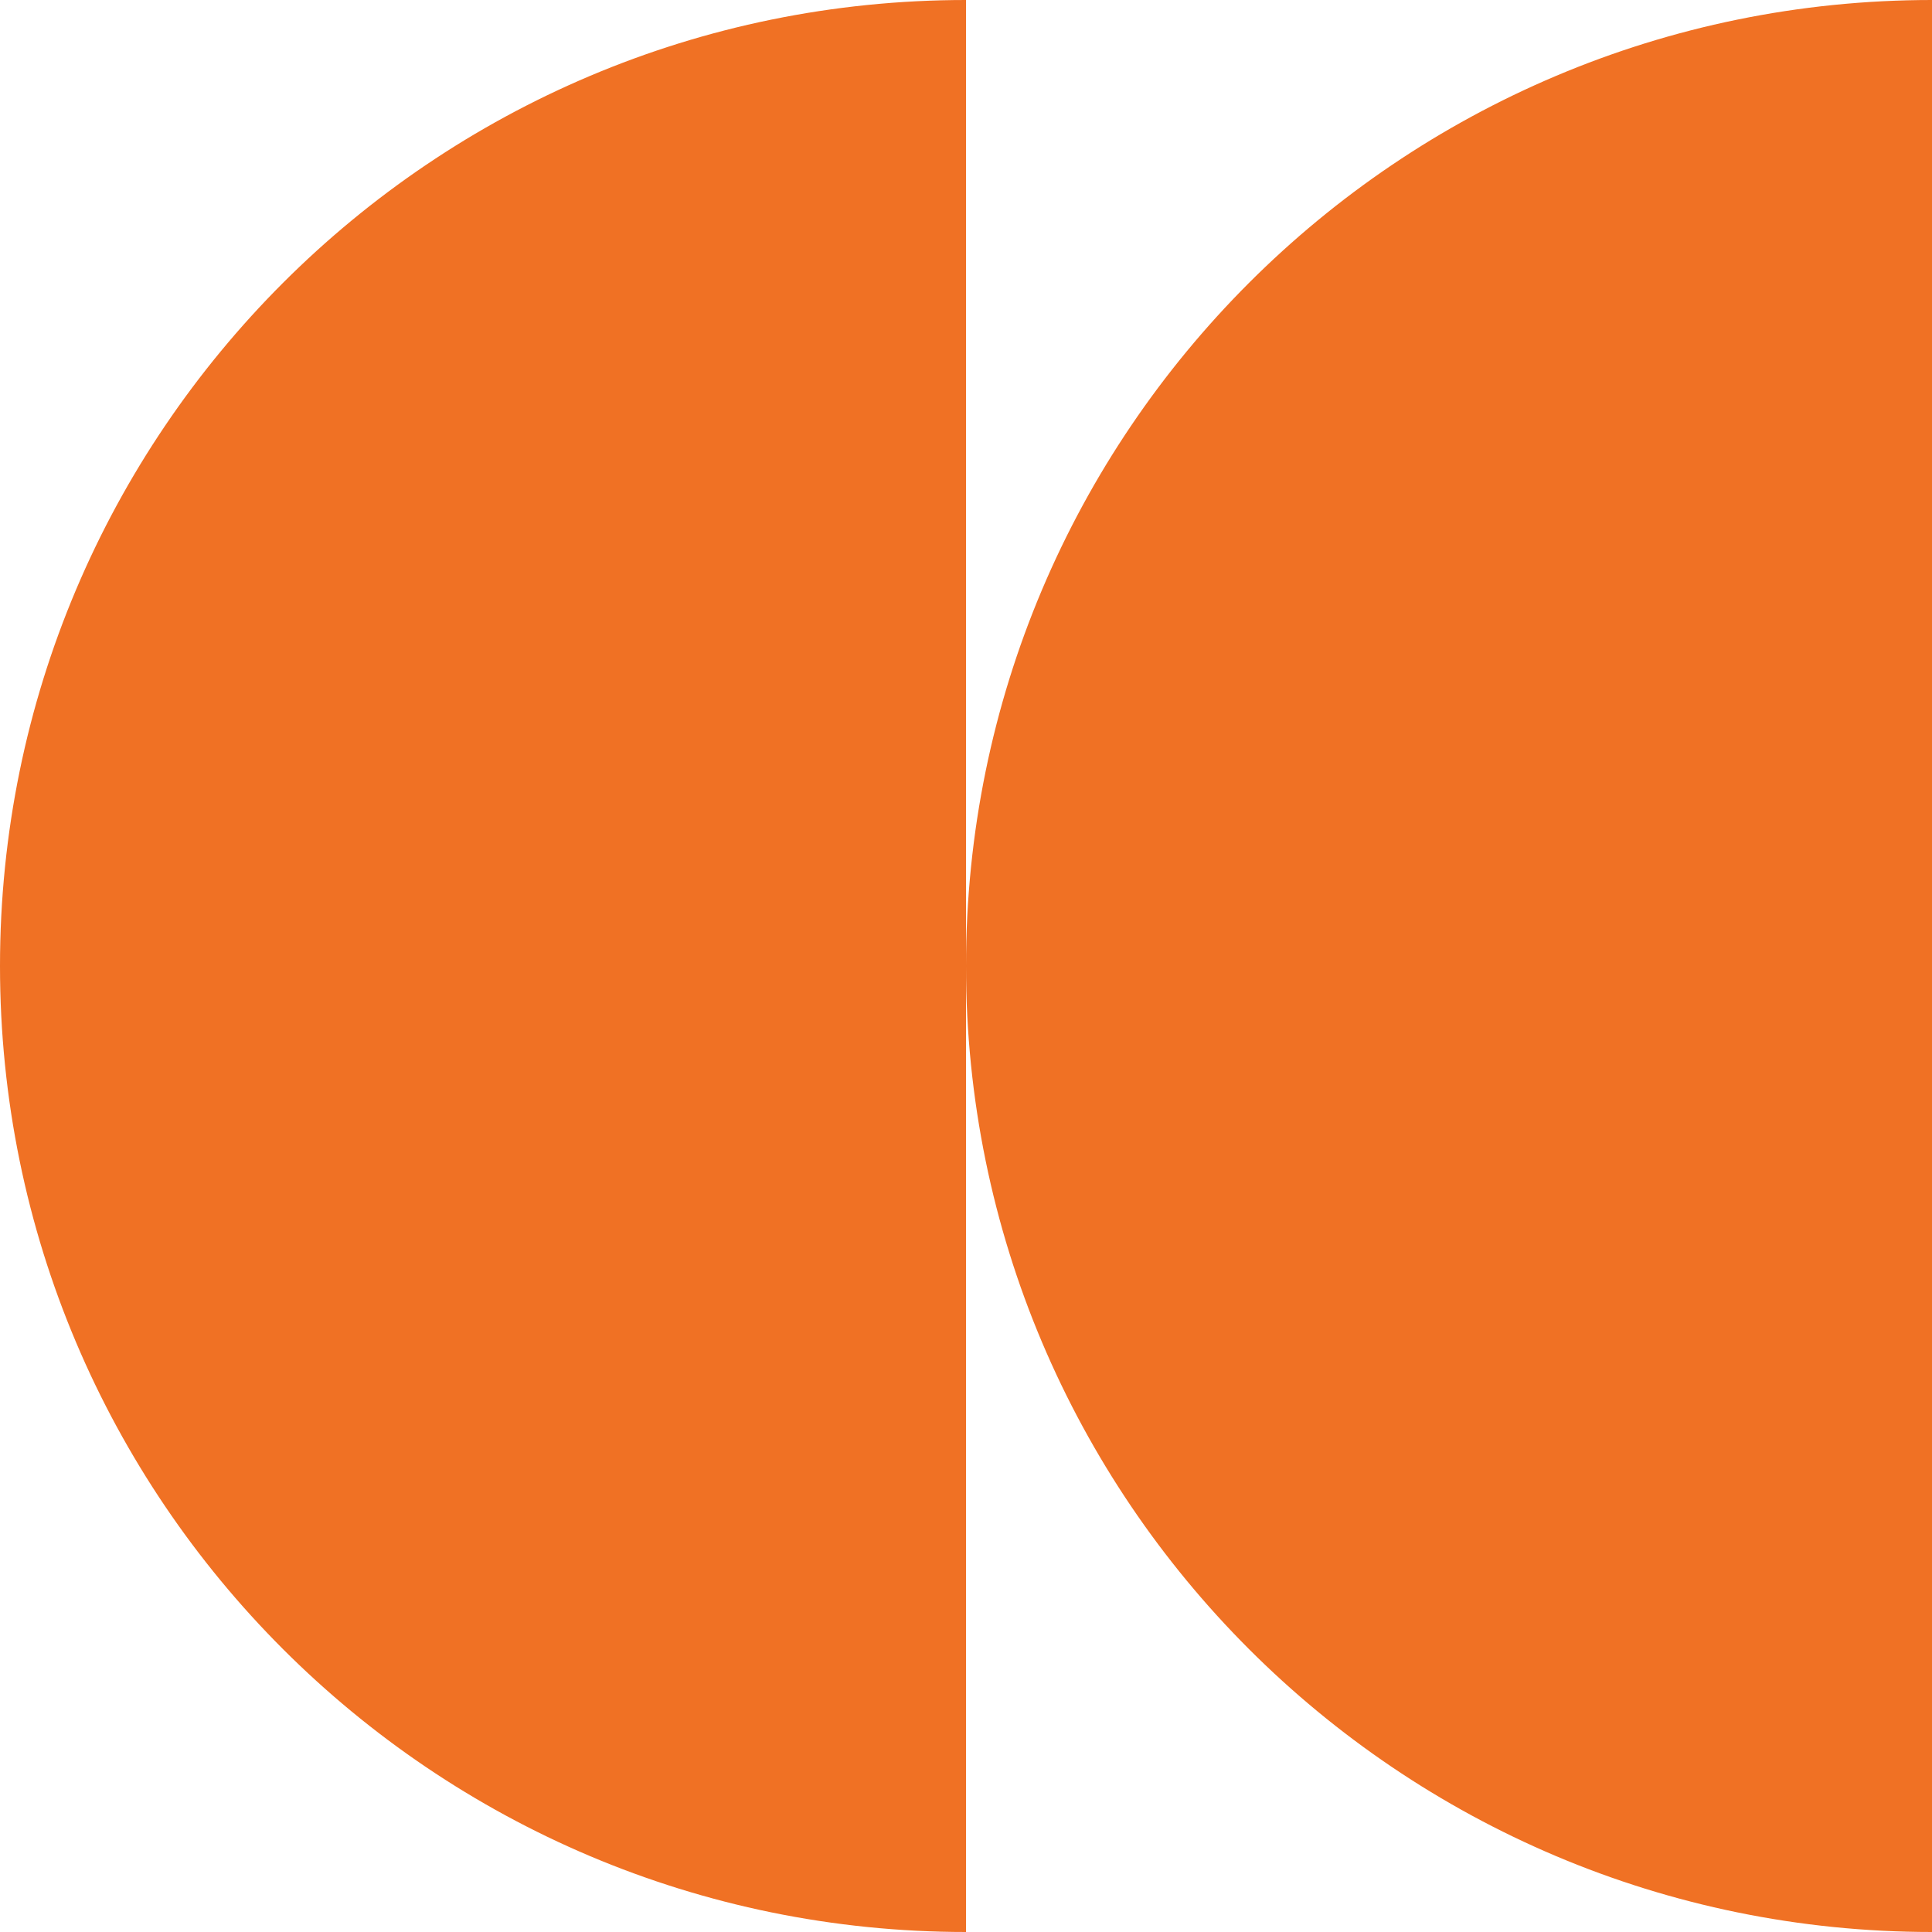
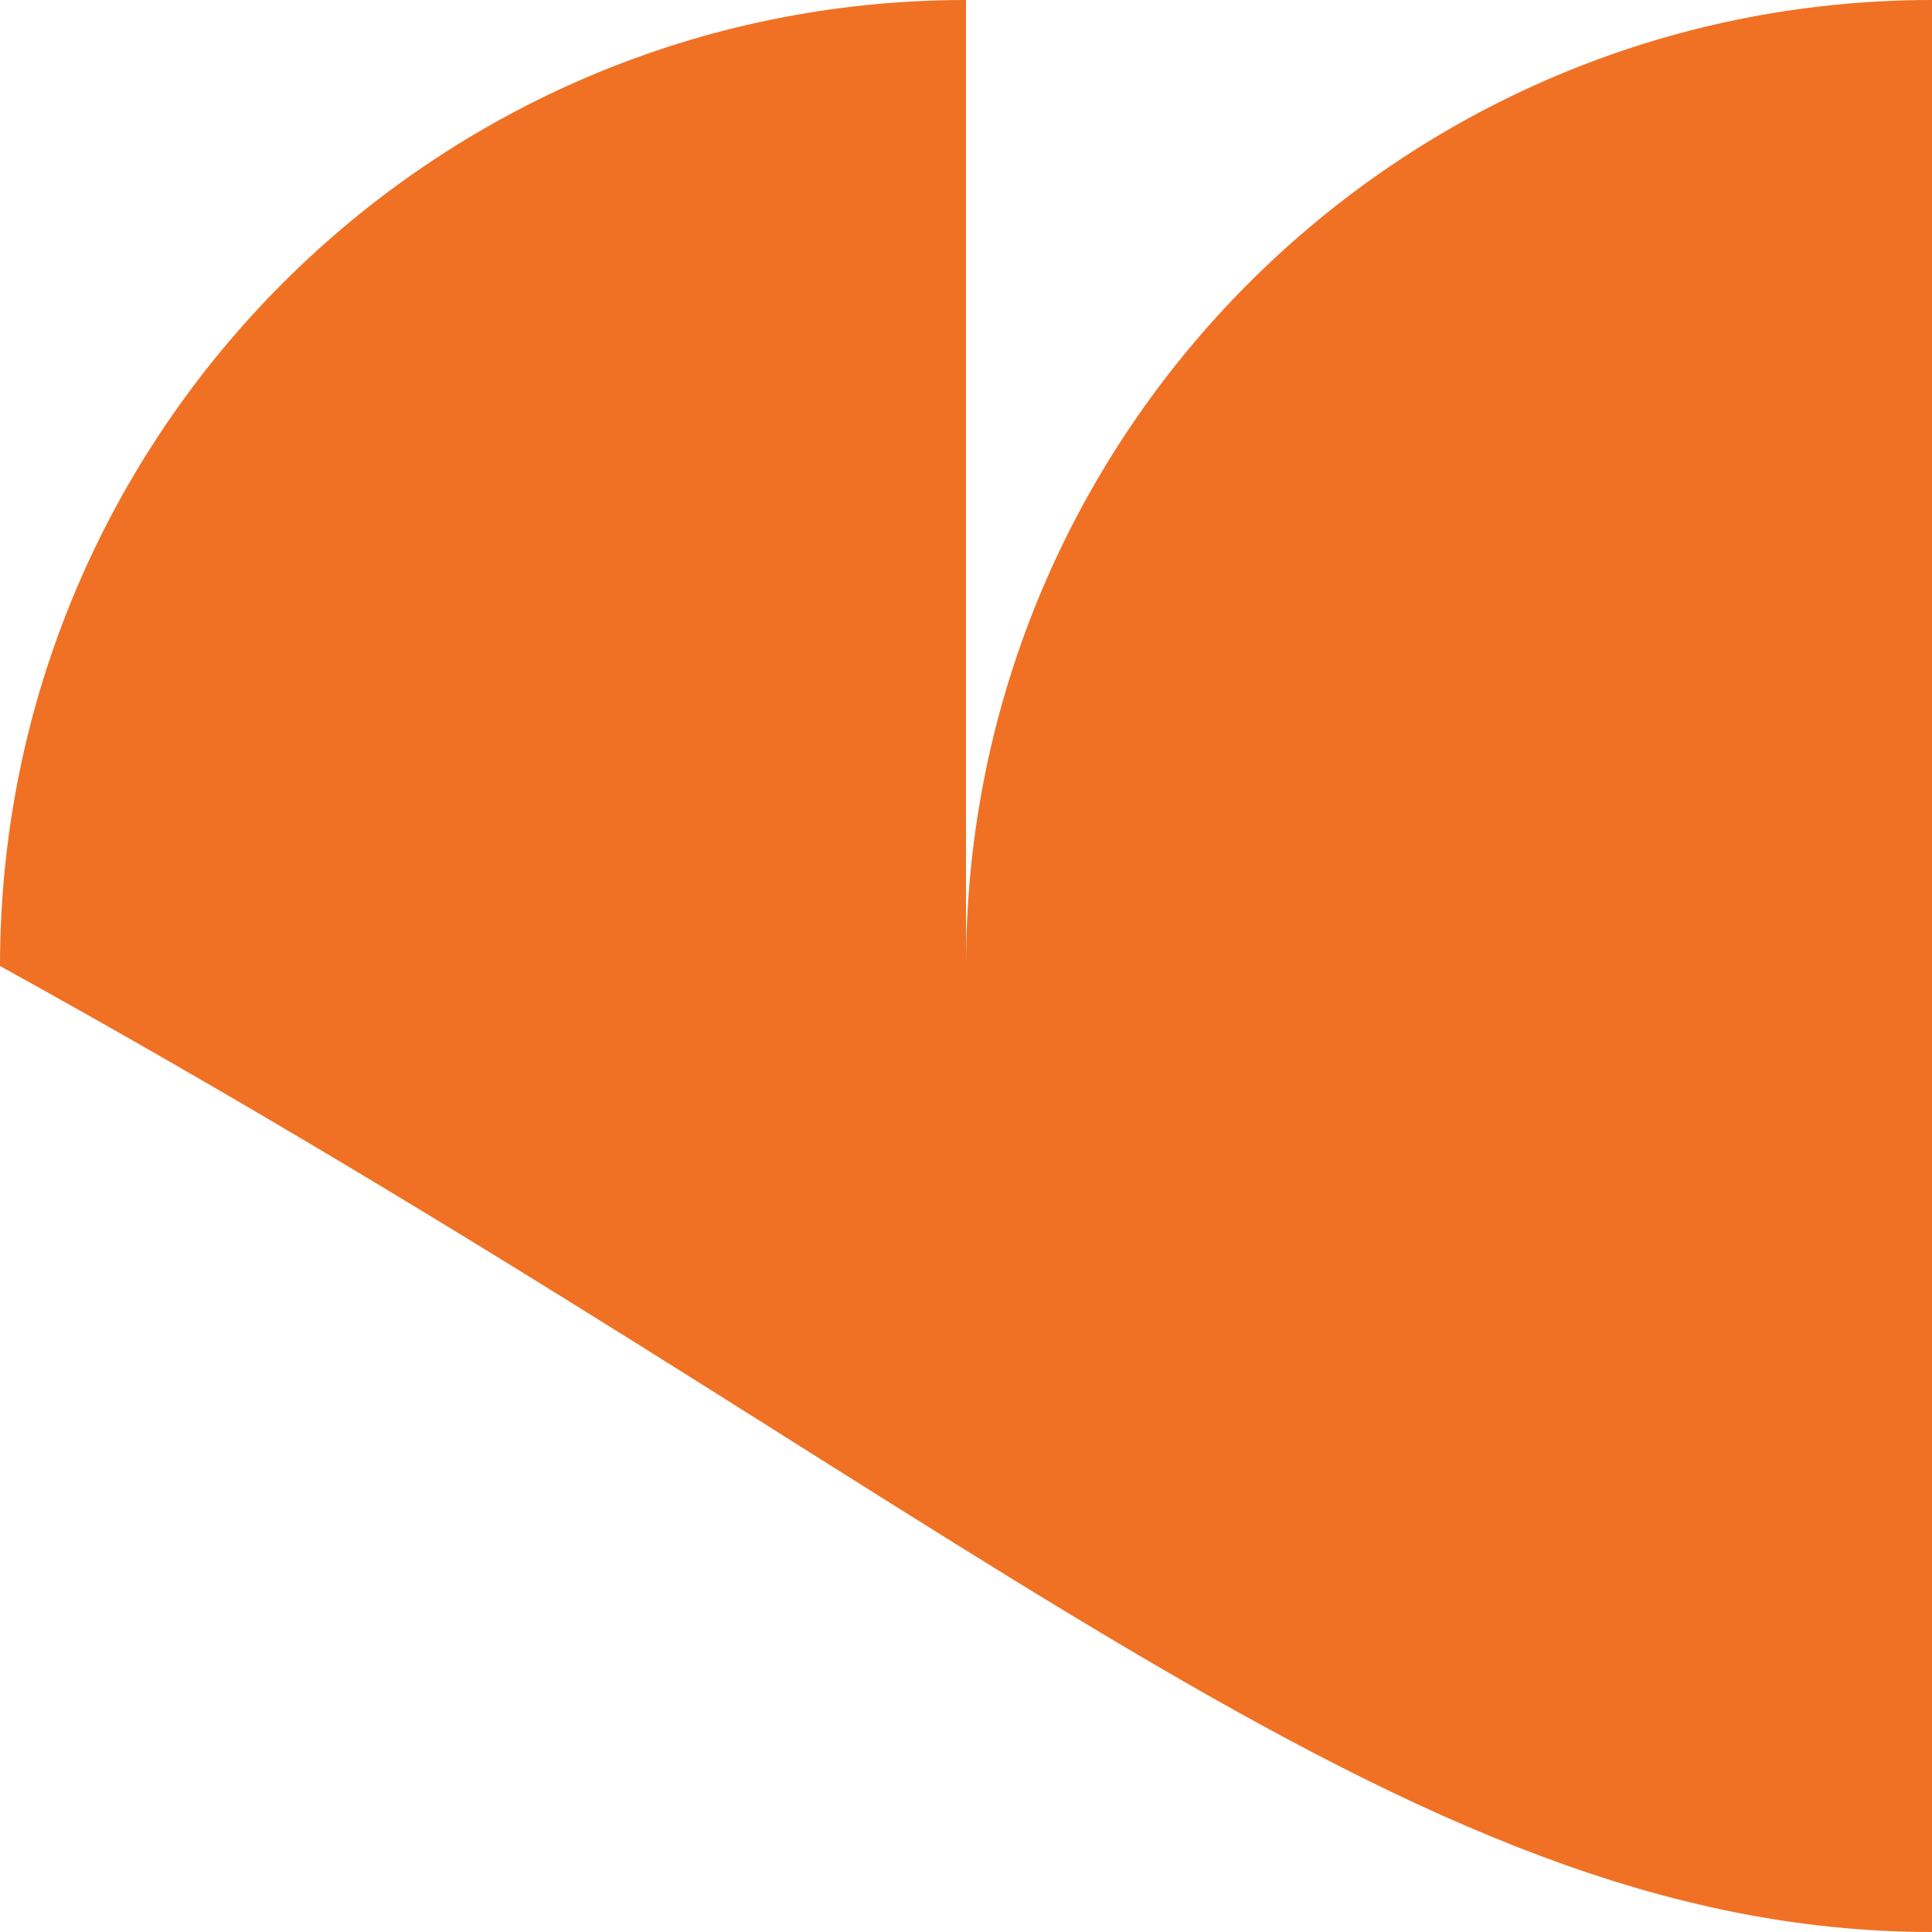
<svg xmlns="http://www.w3.org/2000/svg" width="340" height="340" viewBox="0 0 340 340" fill="none">
-   <path fill-rule="evenodd" clip-rule="evenodd" d="M0 170C0 263.888 76.112 340 170 340V170C170 263.888 246.112 340 340 340V0C246.112 0 170 76.112 170 170V0C76.112 0 0 76.112 0 170Z" fill="#F07124" />
+   <path fill-rule="evenodd" clip-rule="evenodd" d="M0 170V170C170 263.888 246.112 340 340 340V0C246.112 0 170 76.112 170 170V0C76.112 0 0 76.112 0 170Z" fill="#F07124" />
</svg>